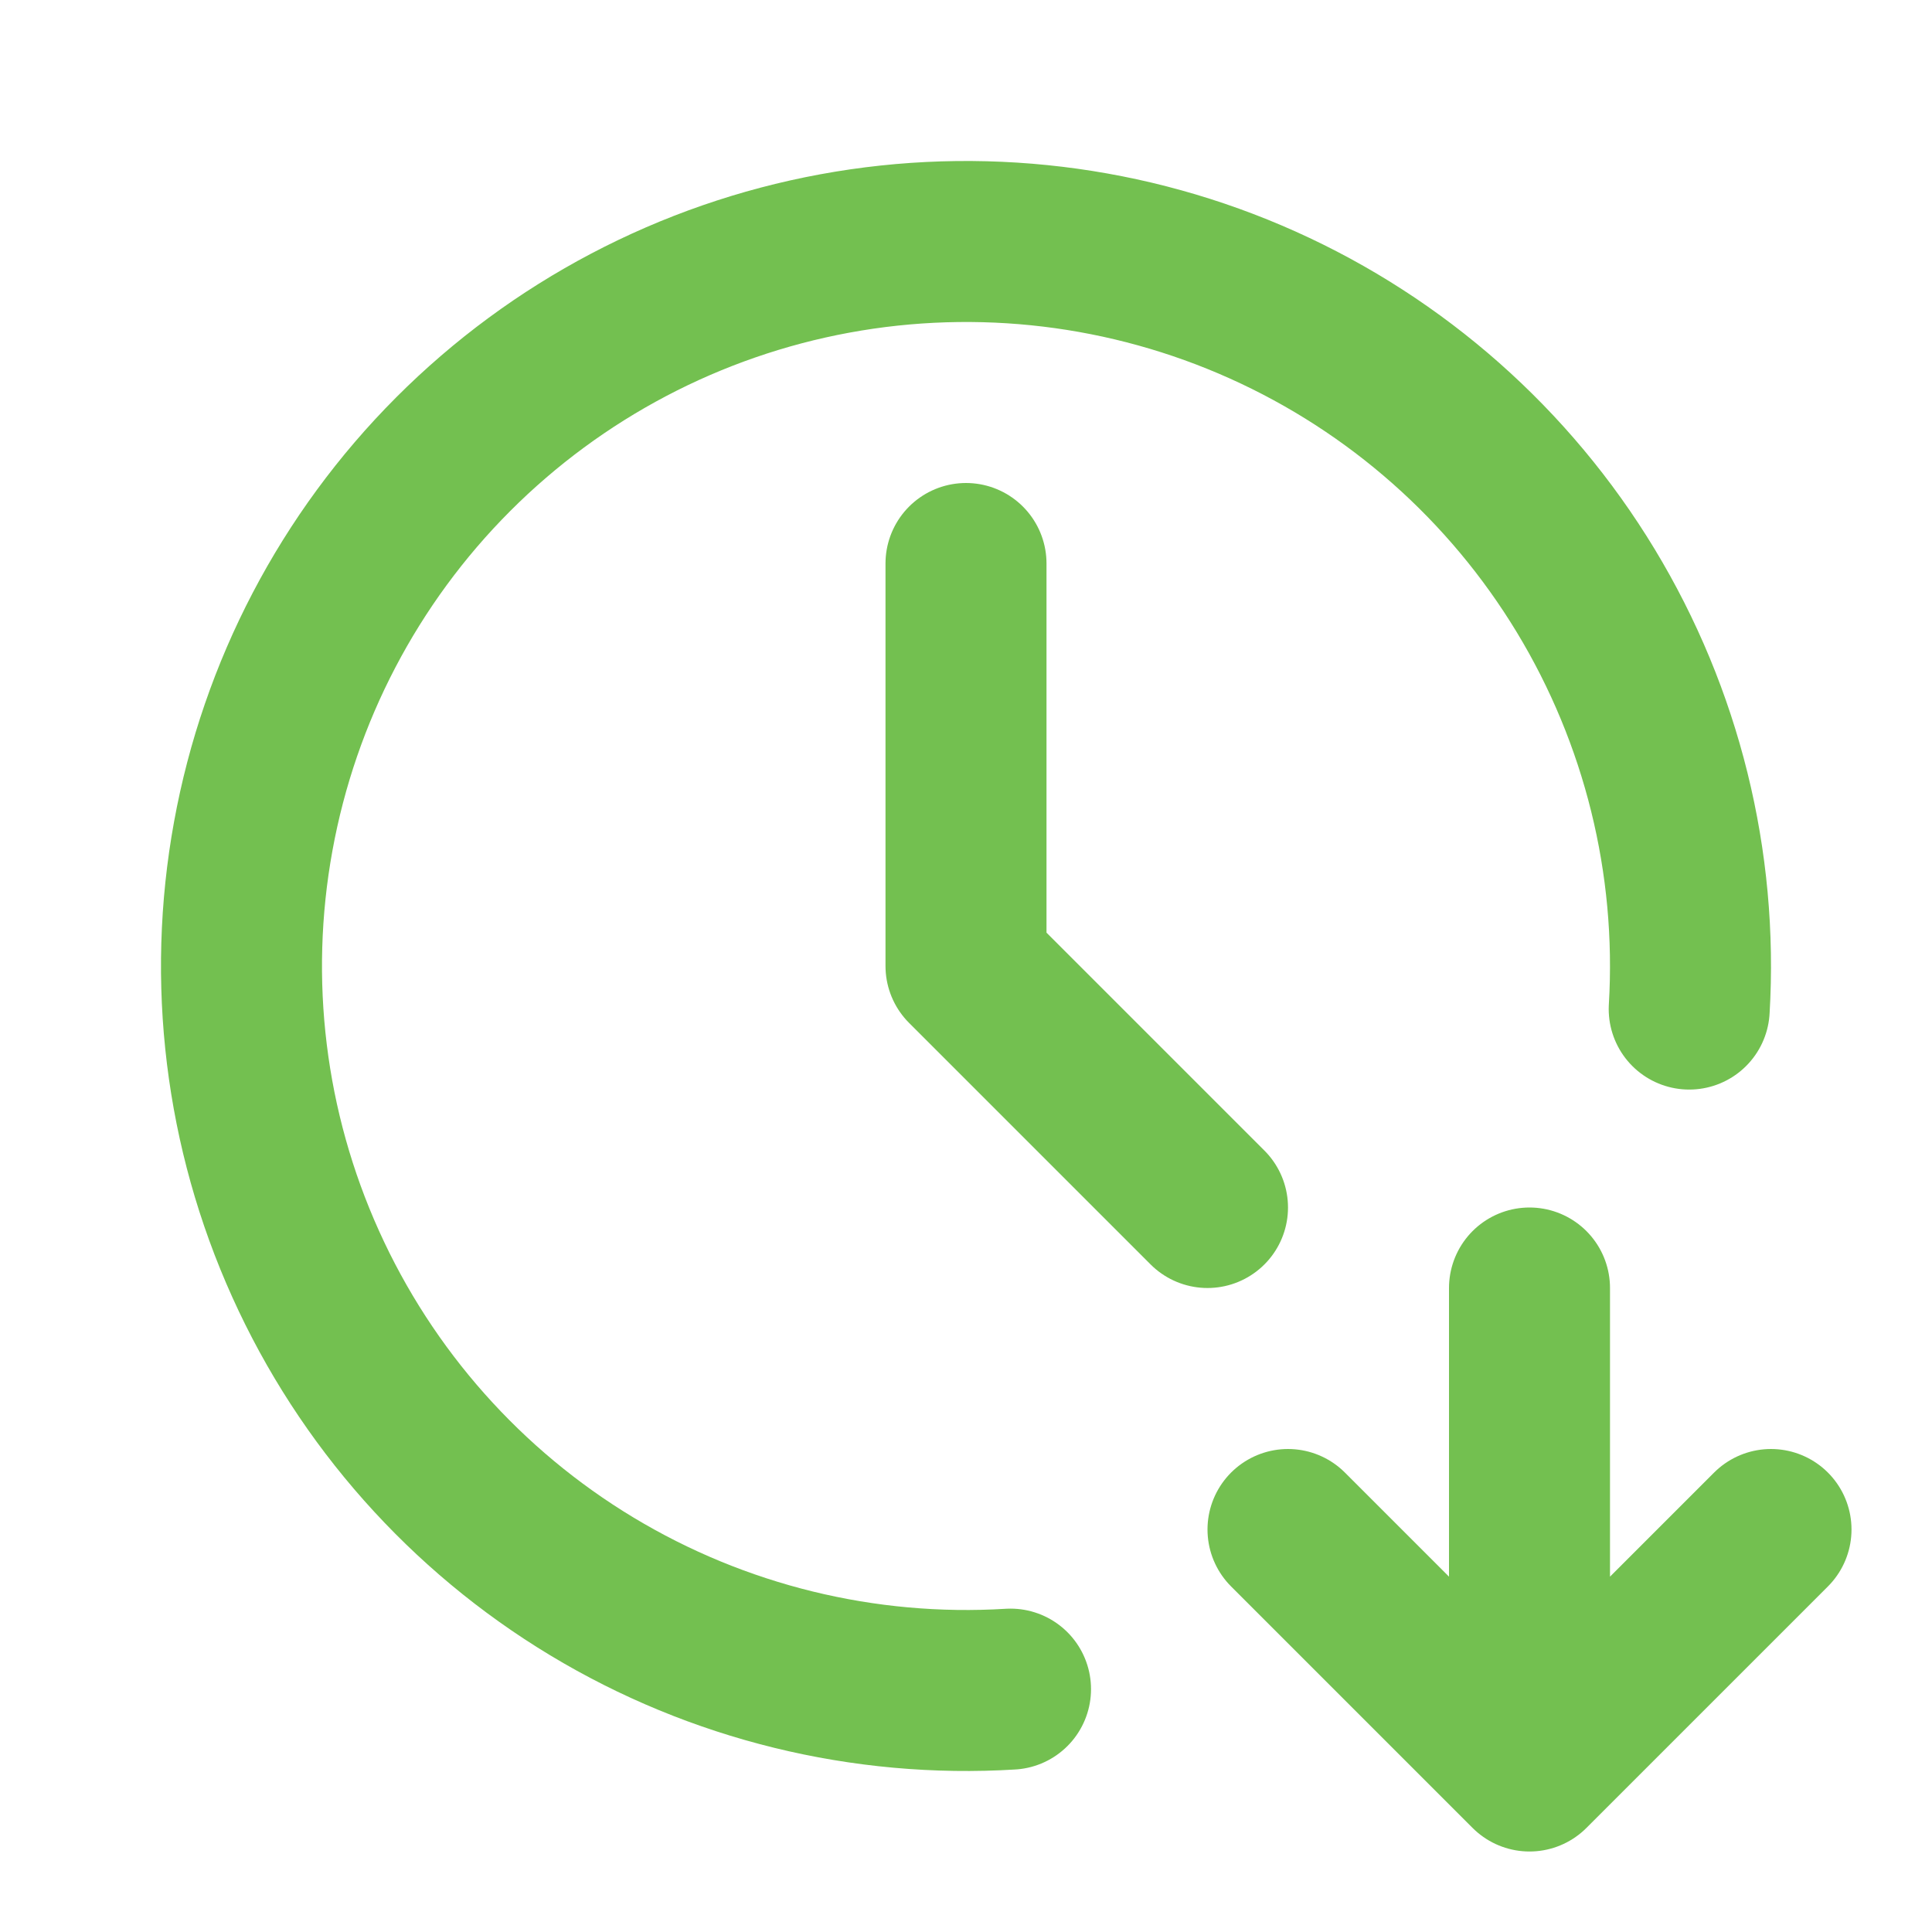
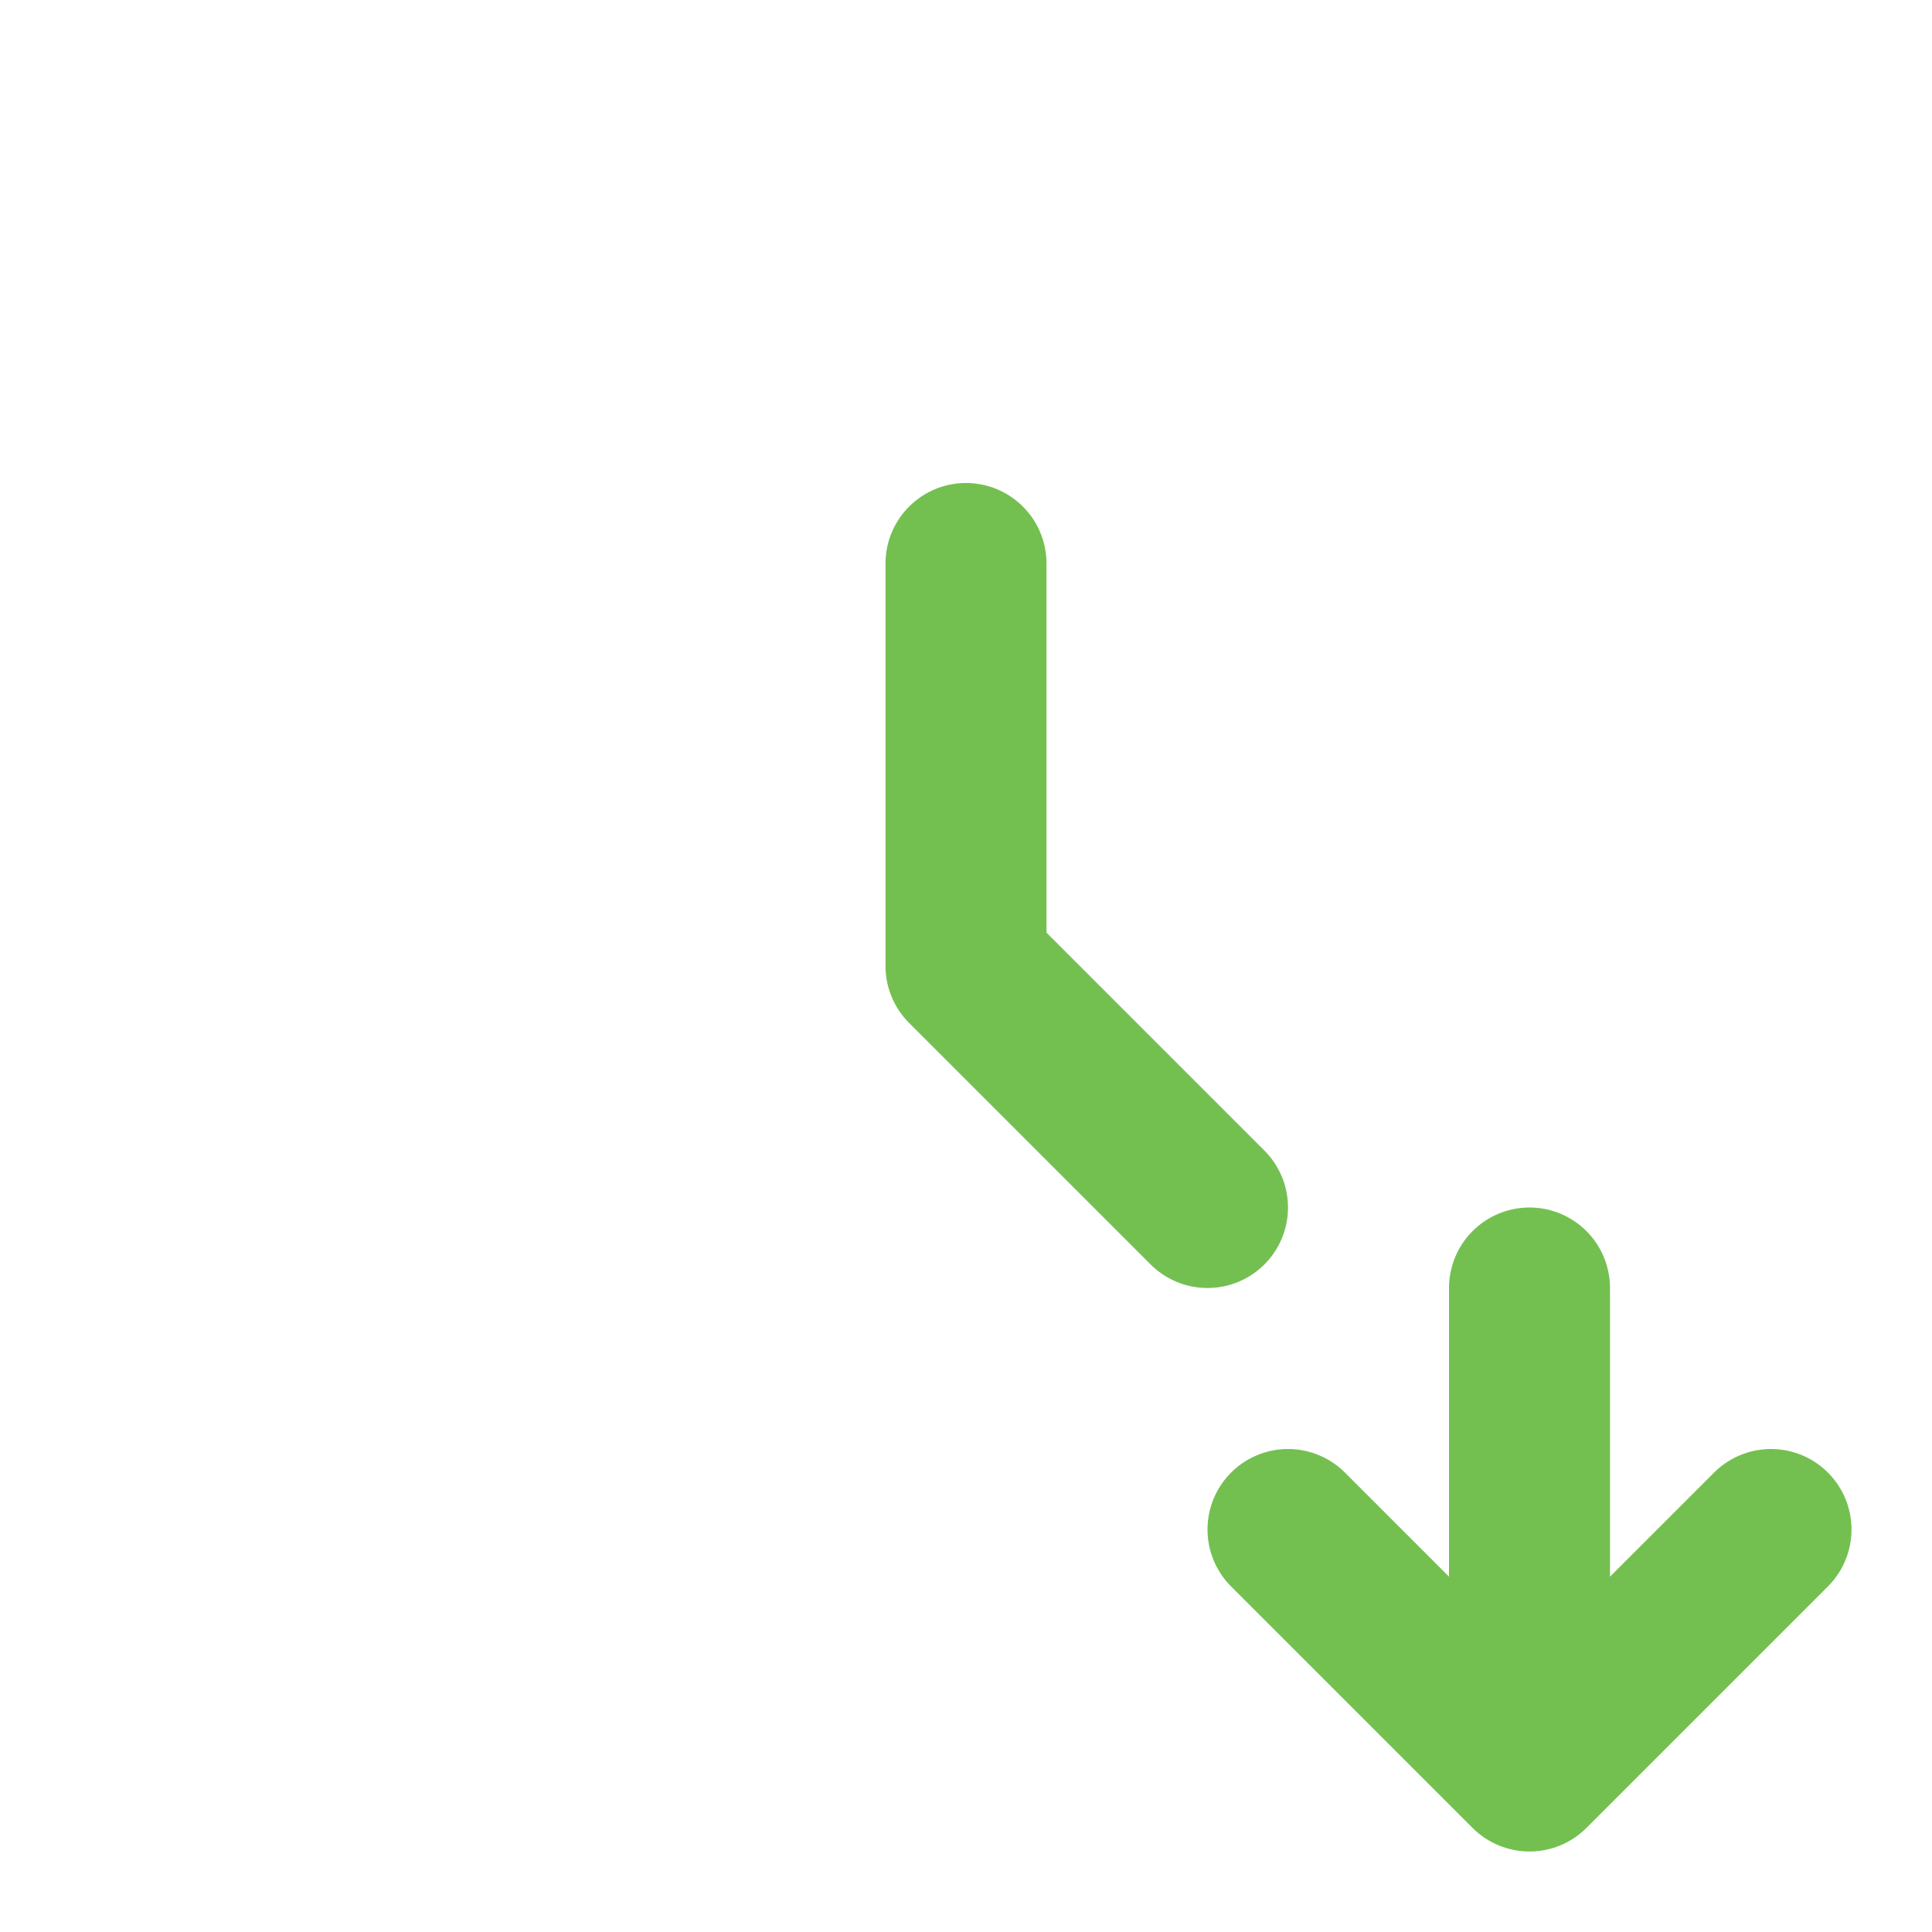
<svg xmlns="http://www.w3.org/2000/svg" width="24" height="24" viewBox="0 0 24 24" fill="none">
-   <path d="M20.984 12.535C21.093 10.712 20.644 8.899 19.698 7.337C18.751 5.774 17.352 4.537 15.686 3.789C14.02 3.041 12.165 2.818 10.369 3.149C8.573 3.48 6.92 4.35 5.63 5.642C4.339 6.935 3.473 8.59 3.146 10.387C2.818 12.184 3.045 14.037 3.797 15.702C4.548 17.367 5.788 18.764 7.352 19.707C8.916 20.65 10.73 21.095 12.553 20.983" stroke="#73C050" stroke-width="2" stroke-linecap="round" stroke-linejoin="round" />
  <path d="M12 7V12L15 15M19 16V22M19 22L22 19M19 22L16 19" stroke="#73C050" stroke-width="2" stroke-linecap="round" stroke-linejoin="round" />
</svg>